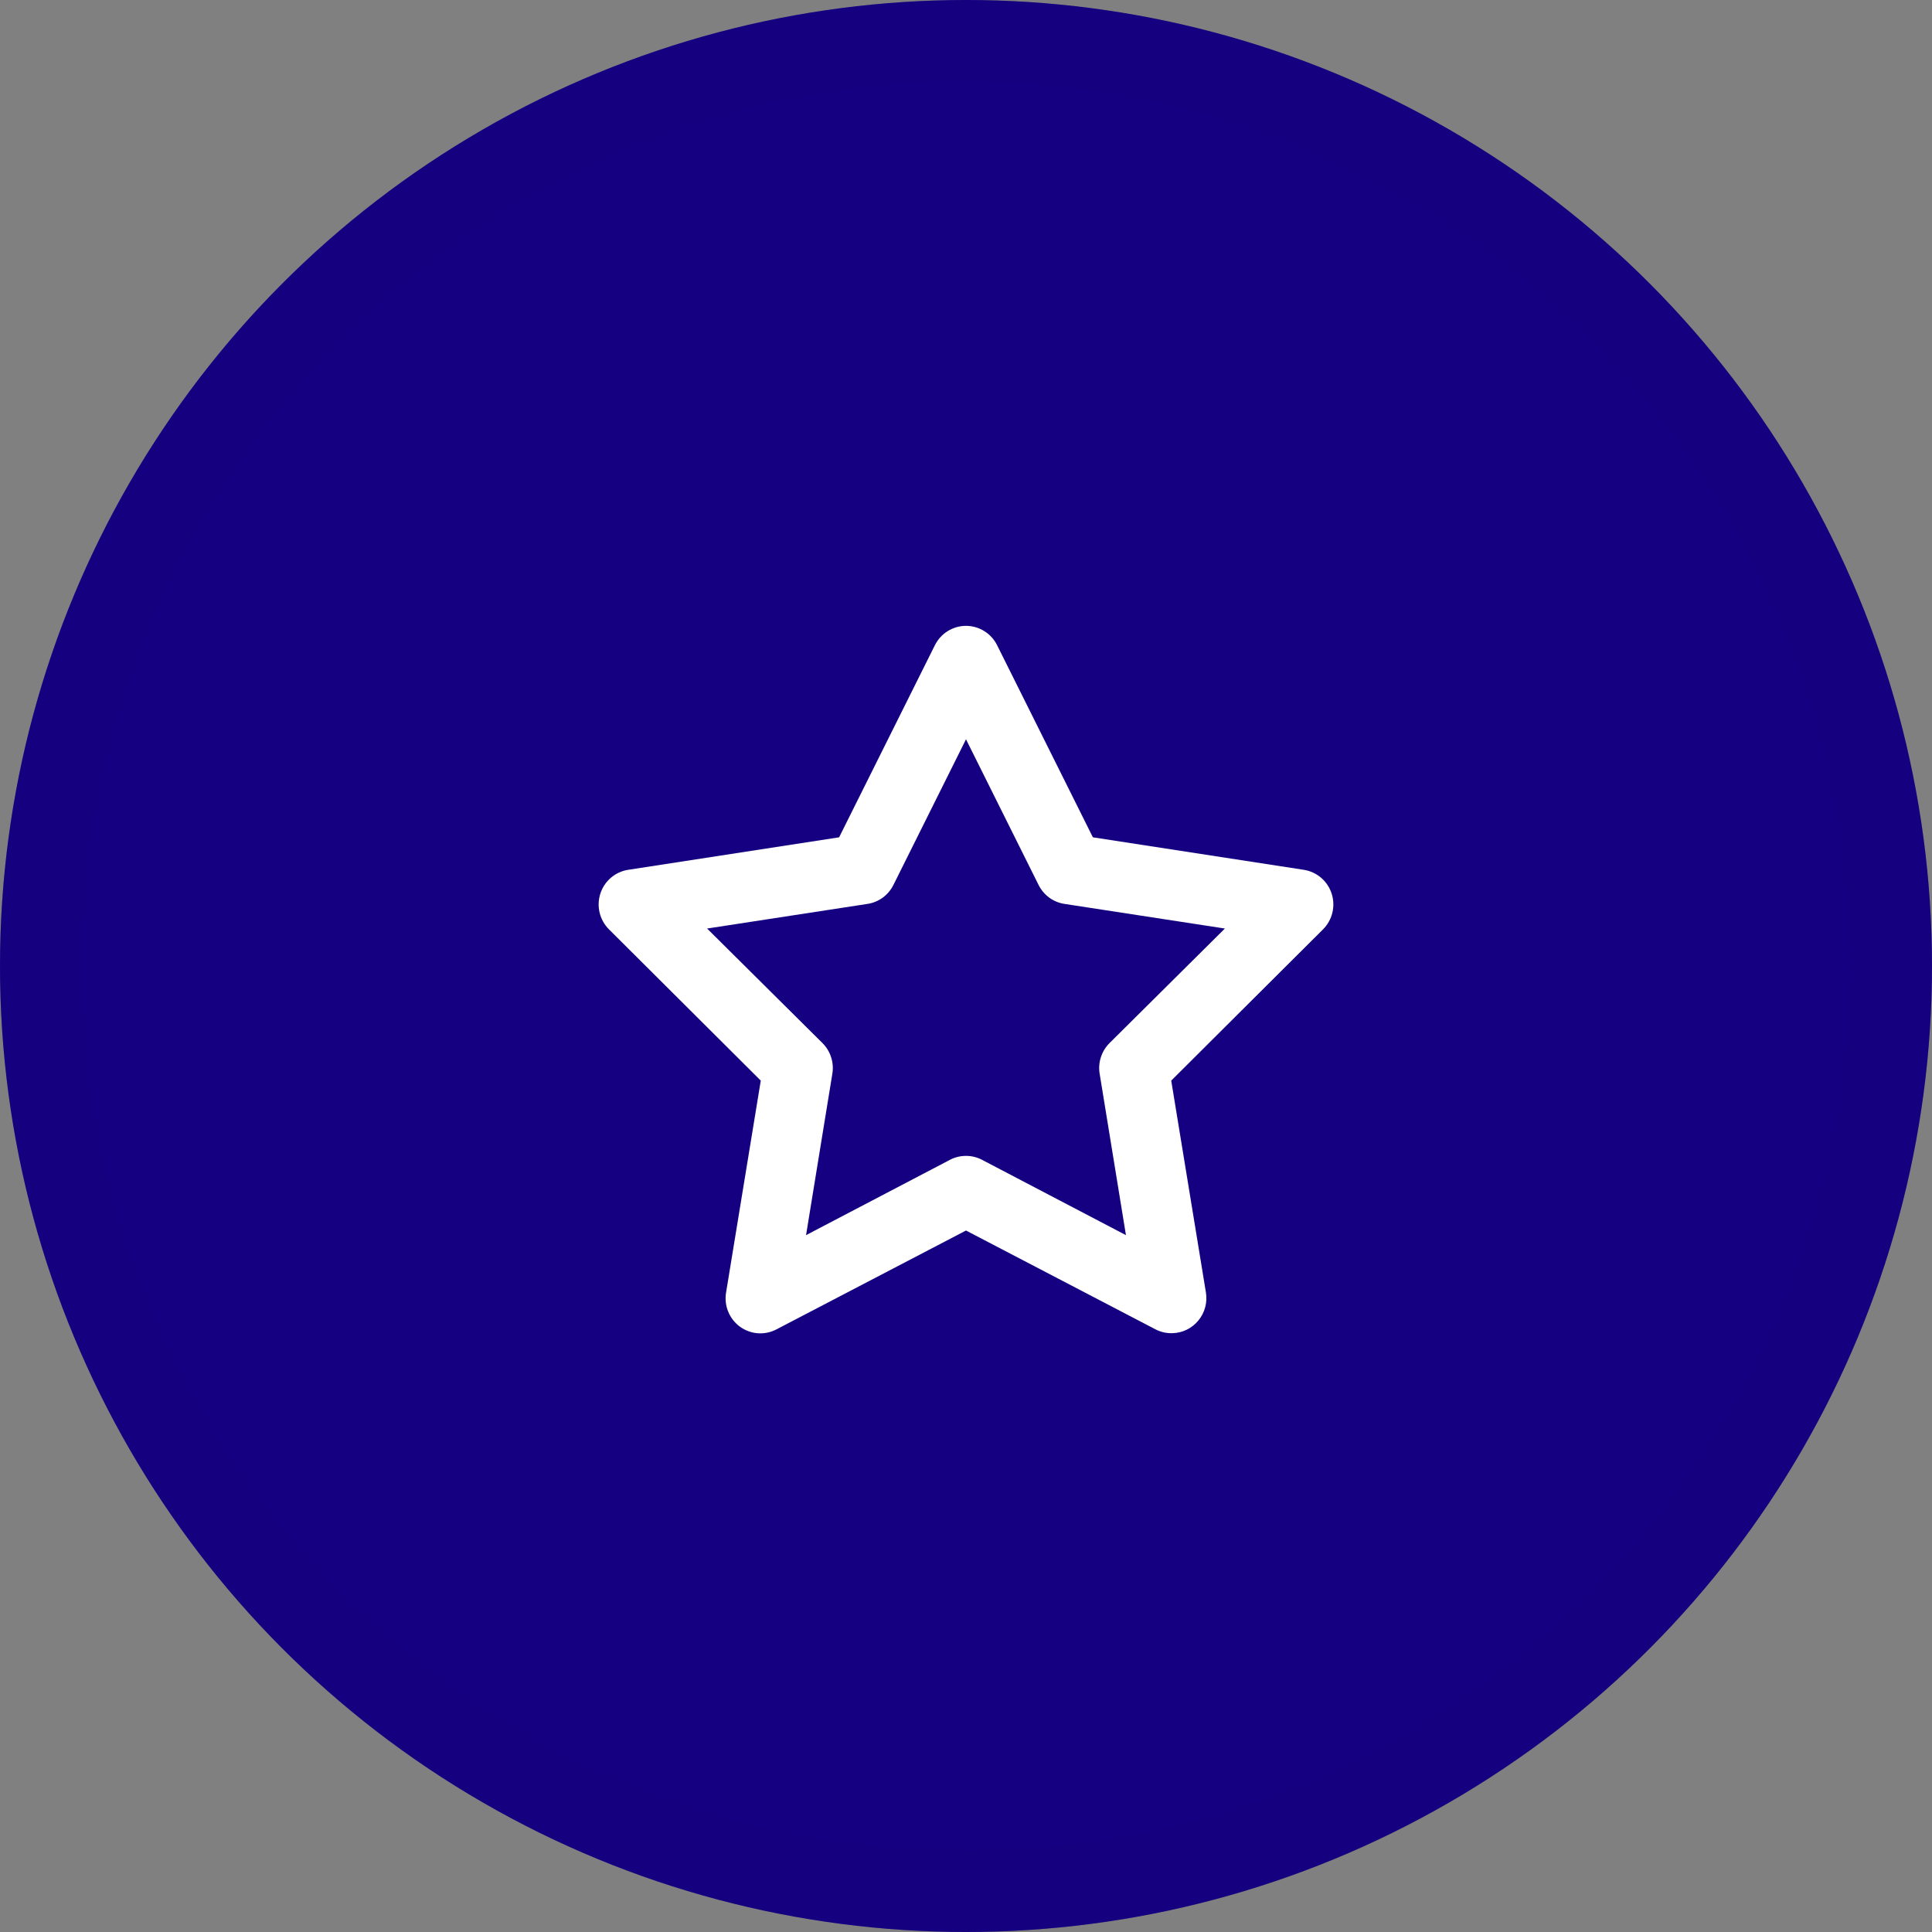
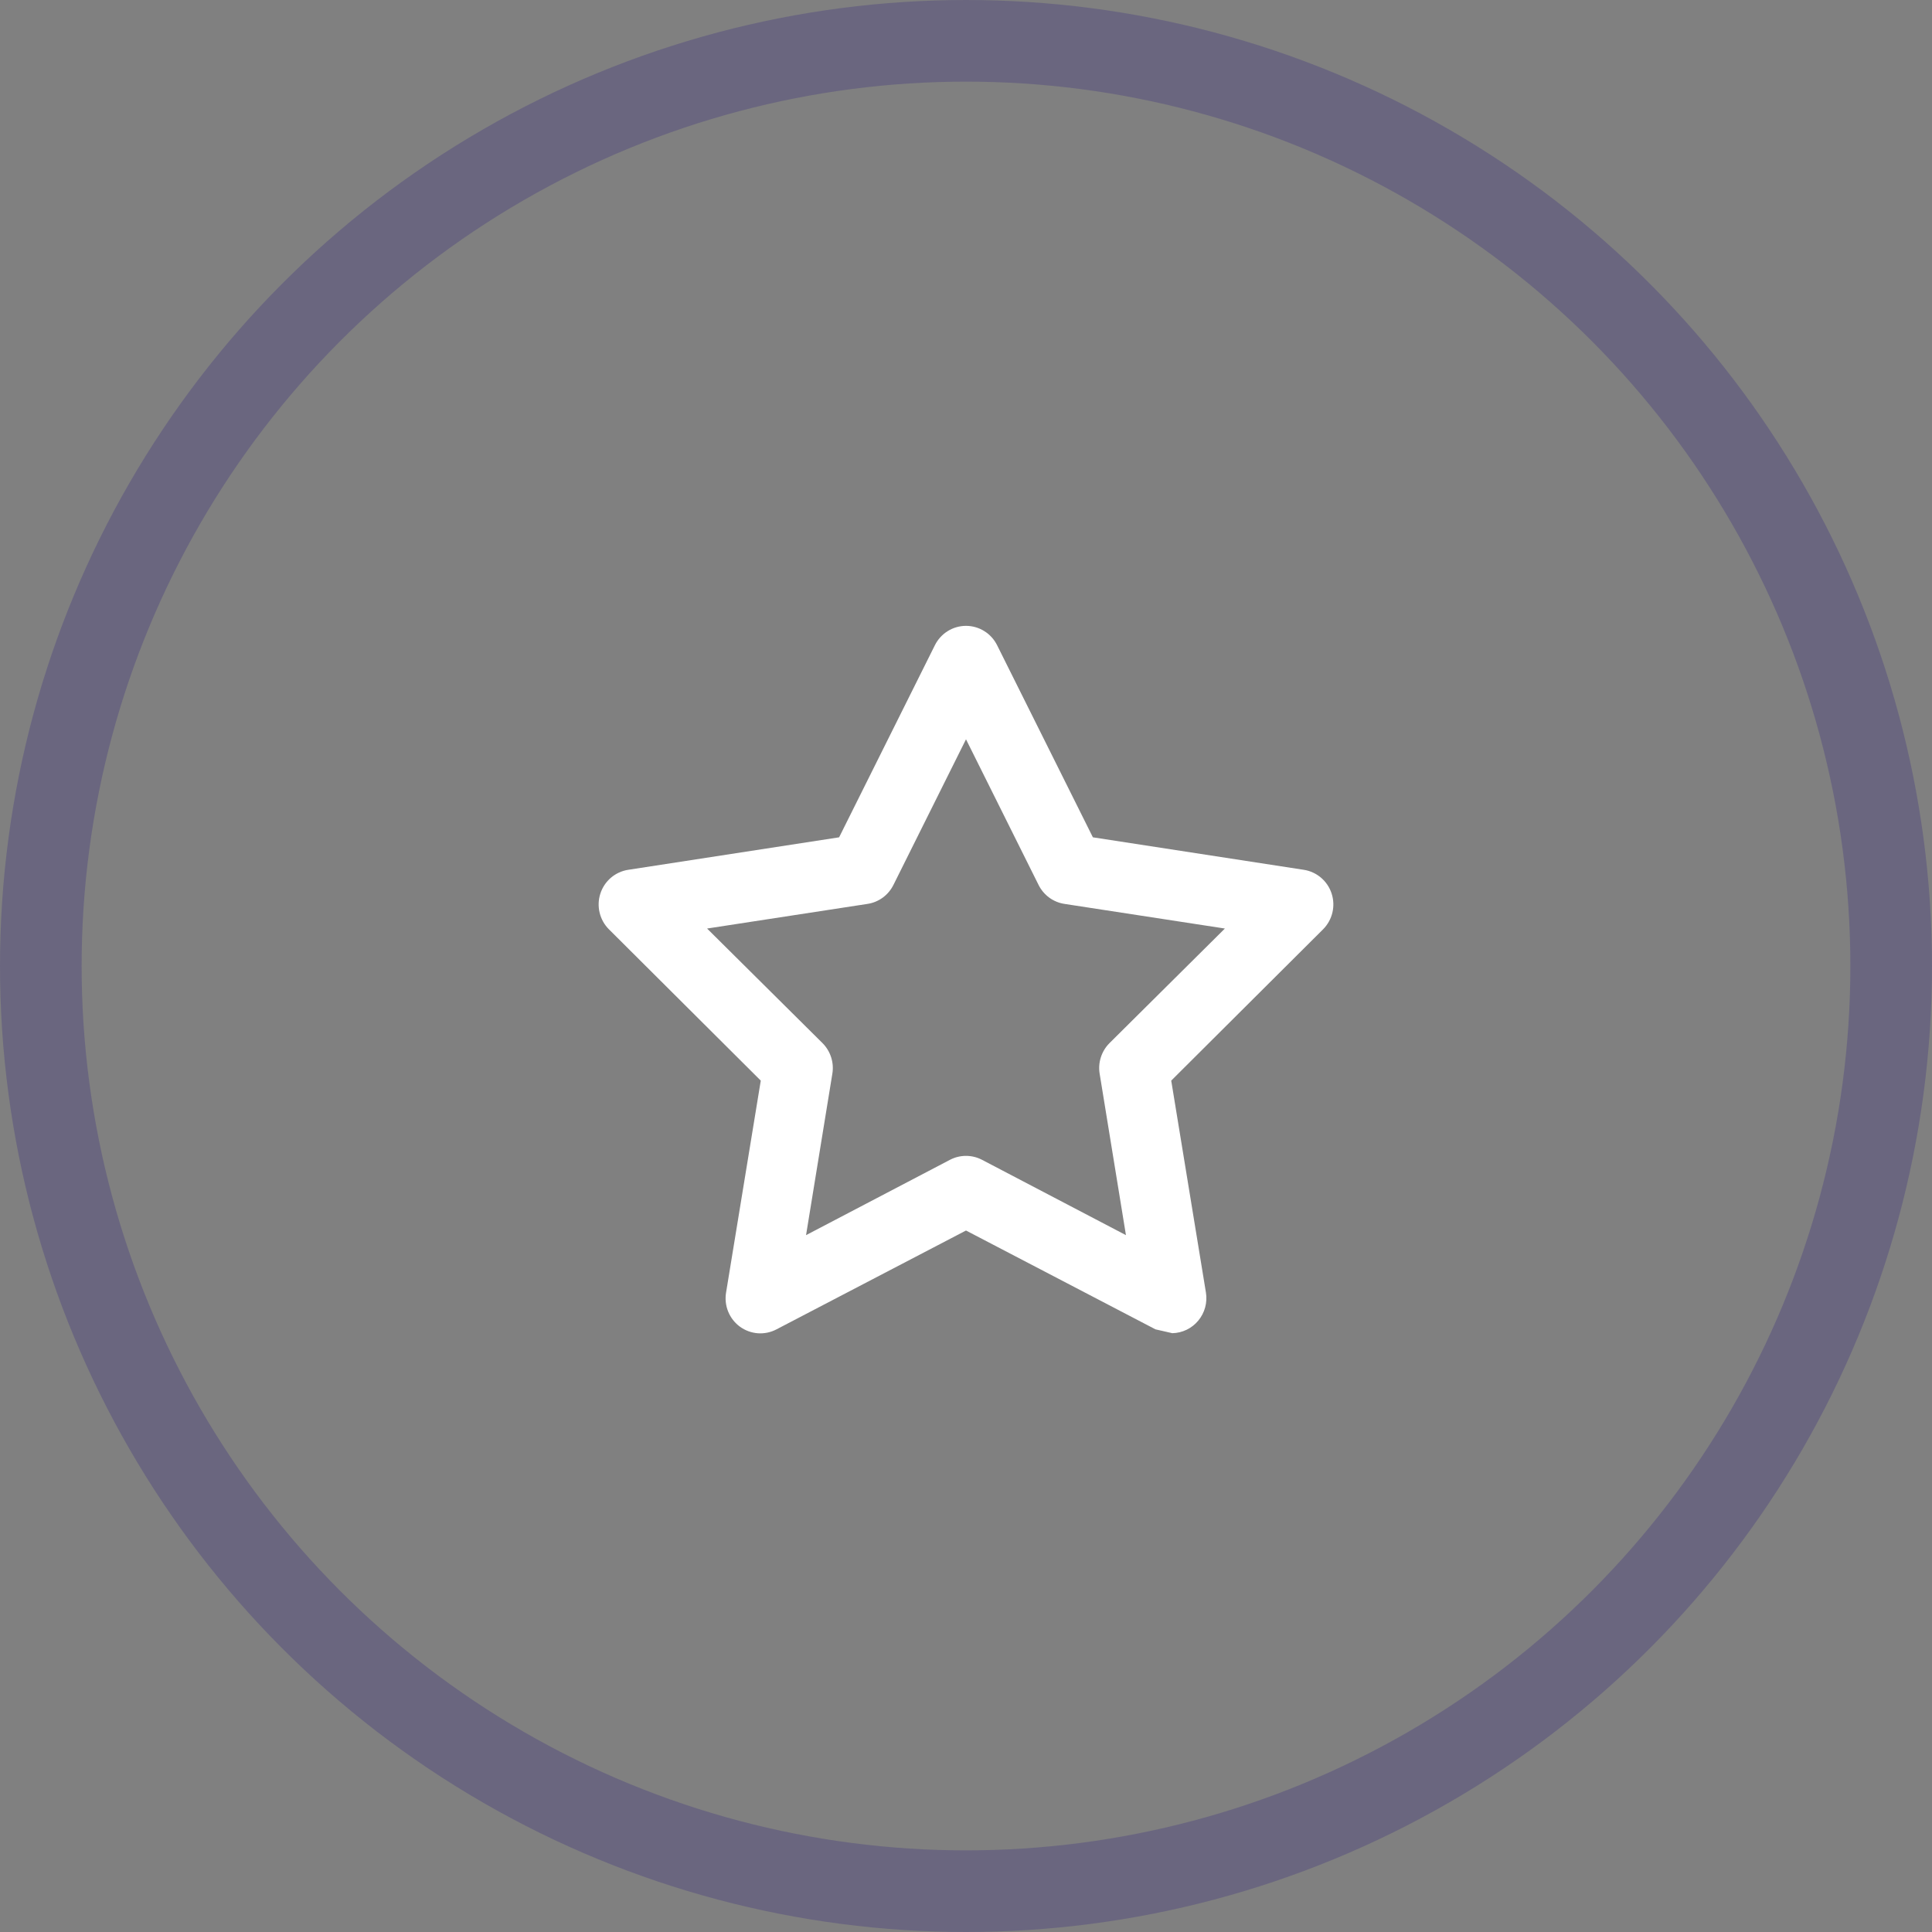
<svg xmlns="http://www.w3.org/2000/svg" width="71" height="71" viewBox="0 0 71 71" fill="none">
  <rect x="0" y="0" width="71" height="71" fill="#808080" stroke="none" />
-   <circle cx="35.5" cy="35.5" r="35.5" fill="#150081" />
  <circle cx="35.5" cy="35.5" r="34" stroke="#150081" stroke-opacity="0.2" stroke-width="3" />
-   <path d="M43.082 48.994C43.265 48.99 43.445 48.947 43.61 48.867C43.775 48.787 43.921 48.672 44.038 48.53C44.155 48.388 44.241 48.223 44.289 48.045C44.337 47.867 44.347 47.681 44.317 47.499L43.042 39.712L48.621 34.153C48.789 33.985 48.908 33.773 48.964 33.541C49.02 33.309 49.011 33.066 48.937 32.839C48.864 32.612 48.729 32.41 48.548 32.256C48.368 32.102 48.148 32.001 47.914 31.965L40.163 30.771L36.646 23.717C36.54 23.502 36.377 23.32 36.174 23.194C35.972 23.067 35.738 23 35.5 23C35.262 23 35.028 23.067 34.826 23.194C34.623 23.32 34.46 23.502 34.354 23.717L30.837 30.771L23.086 31.965C22.852 32.001 22.632 32.102 22.451 32.256C22.271 32.41 22.136 32.612 22.063 32.839C21.989 33.066 21.98 33.309 22.036 33.541C22.092 33.773 22.21 33.985 22.379 34.153L27.958 39.712L26.683 47.499C26.643 47.735 26.67 47.978 26.76 48.2C26.85 48.422 27 48.614 27.192 48.755C27.385 48.895 27.613 48.979 27.85 48.997C28.088 49.014 28.325 48.964 28.536 48.853L35.5 45.221L42.464 48.853C42.655 48.952 42.867 49 43.082 48.994ZM41.378 45.391L36.088 42.622C35.906 42.527 35.705 42.478 35.5 42.478C35.295 42.478 35.094 42.527 34.912 42.622L29.622 45.391L30.588 39.461C30.622 39.258 30.607 39.051 30.544 38.855C30.482 38.66 30.374 38.482 30.23 38.337L25.985 34.123L31.873 33.219C32.076 33.19 32.269 33.111 32.436 32.991C32.602 32.87 32.737 32.711 32.83 32.527L35.5 27.169L38.17 32.527C38.263 32.711 38.398 32.87 38.564 32.991C38.731 33.111 38.924 33.19 39.127 33.219L45.014 34.123L40.77 38.337C40.626 38.482 40.518 38.66 40.456 38.855C40.393 39.051 40.378 39.258 40.412 39.461L41.378 45.391Z" fill="white" />
+   <path d="M43.082 48.994C43.265 48.99 43.445 48.947 43.61 48.867C43.775 48.787 43.921 48.672 44.038 48.53C44.155 48.388 44.241 48.223 44.289 48.045C44.337 47.867 44.347 47.681 44.317 47.499L43.042 39.712L48.621 34.153C48.789 33.985 48.908 33.773 48.964 33.541C49.02 33.309 49.011 33.066 48.937 32.839C48.864 32.612 48.729 32.41 48.548 32.256C48.368 32.102 48.148 32.001 47.914 31.965L40.163 30.771L36.646 23.717C36.54 23.502 36.377 23.32 36.174 23.194C35.972 23.067 35.738 23 35.5 23C35.262 23 35.028 23.067 34.826 23.194C34.623 23.32 34.46 23.502 34.354 23.717L30.837 30.771L23.086 31.965C22.852 32.001 22.632 32.102 22.451 32.256C22.271 32.41 22.136 32.612 22.063 32.839C21.989 33.066 21.98 33.309 22.036 33.541C22.092 33.773 22.21 33.985 22.379 34.153L27.958 39.712L26.683 47.499C26.643 47.735 26.67 47.978 26.76 48.2C26.85 48.422 27 48.614 27.192 48.755C27.385 48.895 27.613 48.979 27.85 48.997C28.088 49.014 28.325 48.964 28.536 48.853L35.5 45.221L42.464 48.853ZM41.378 45.391L36.088 42.622C35.906 42.527 35.705 42.478 35.5 42.478C35.295 42.478 35.094 42.527 34.912 42.622L29.622 45.391L30.588 39.461C30.622 39.258 30.607 39.051 30.544 38.855C30.482 38.66 30.374 38.482 30.23 38.337L25.985 34.123L31.873 33.219C32.076 33.19 32.269 33.111 32.436 32.991C32.602 32.87 32.737 32.711 32.83 32.527L35.5 27.169L38.17 32.527C38.263 32.711 38.398 32.87 38.564 32.991C38.731 33.111 38.924 33.19 39.127 33.219L45.014 34.123L40.77 38.337C40.626 38.482 40.518 38.66 40.456 38.855C40.393 39.051 40.378 39.258 40.412 39.461L41.378 45.391Z" fill="white" />
</svg>